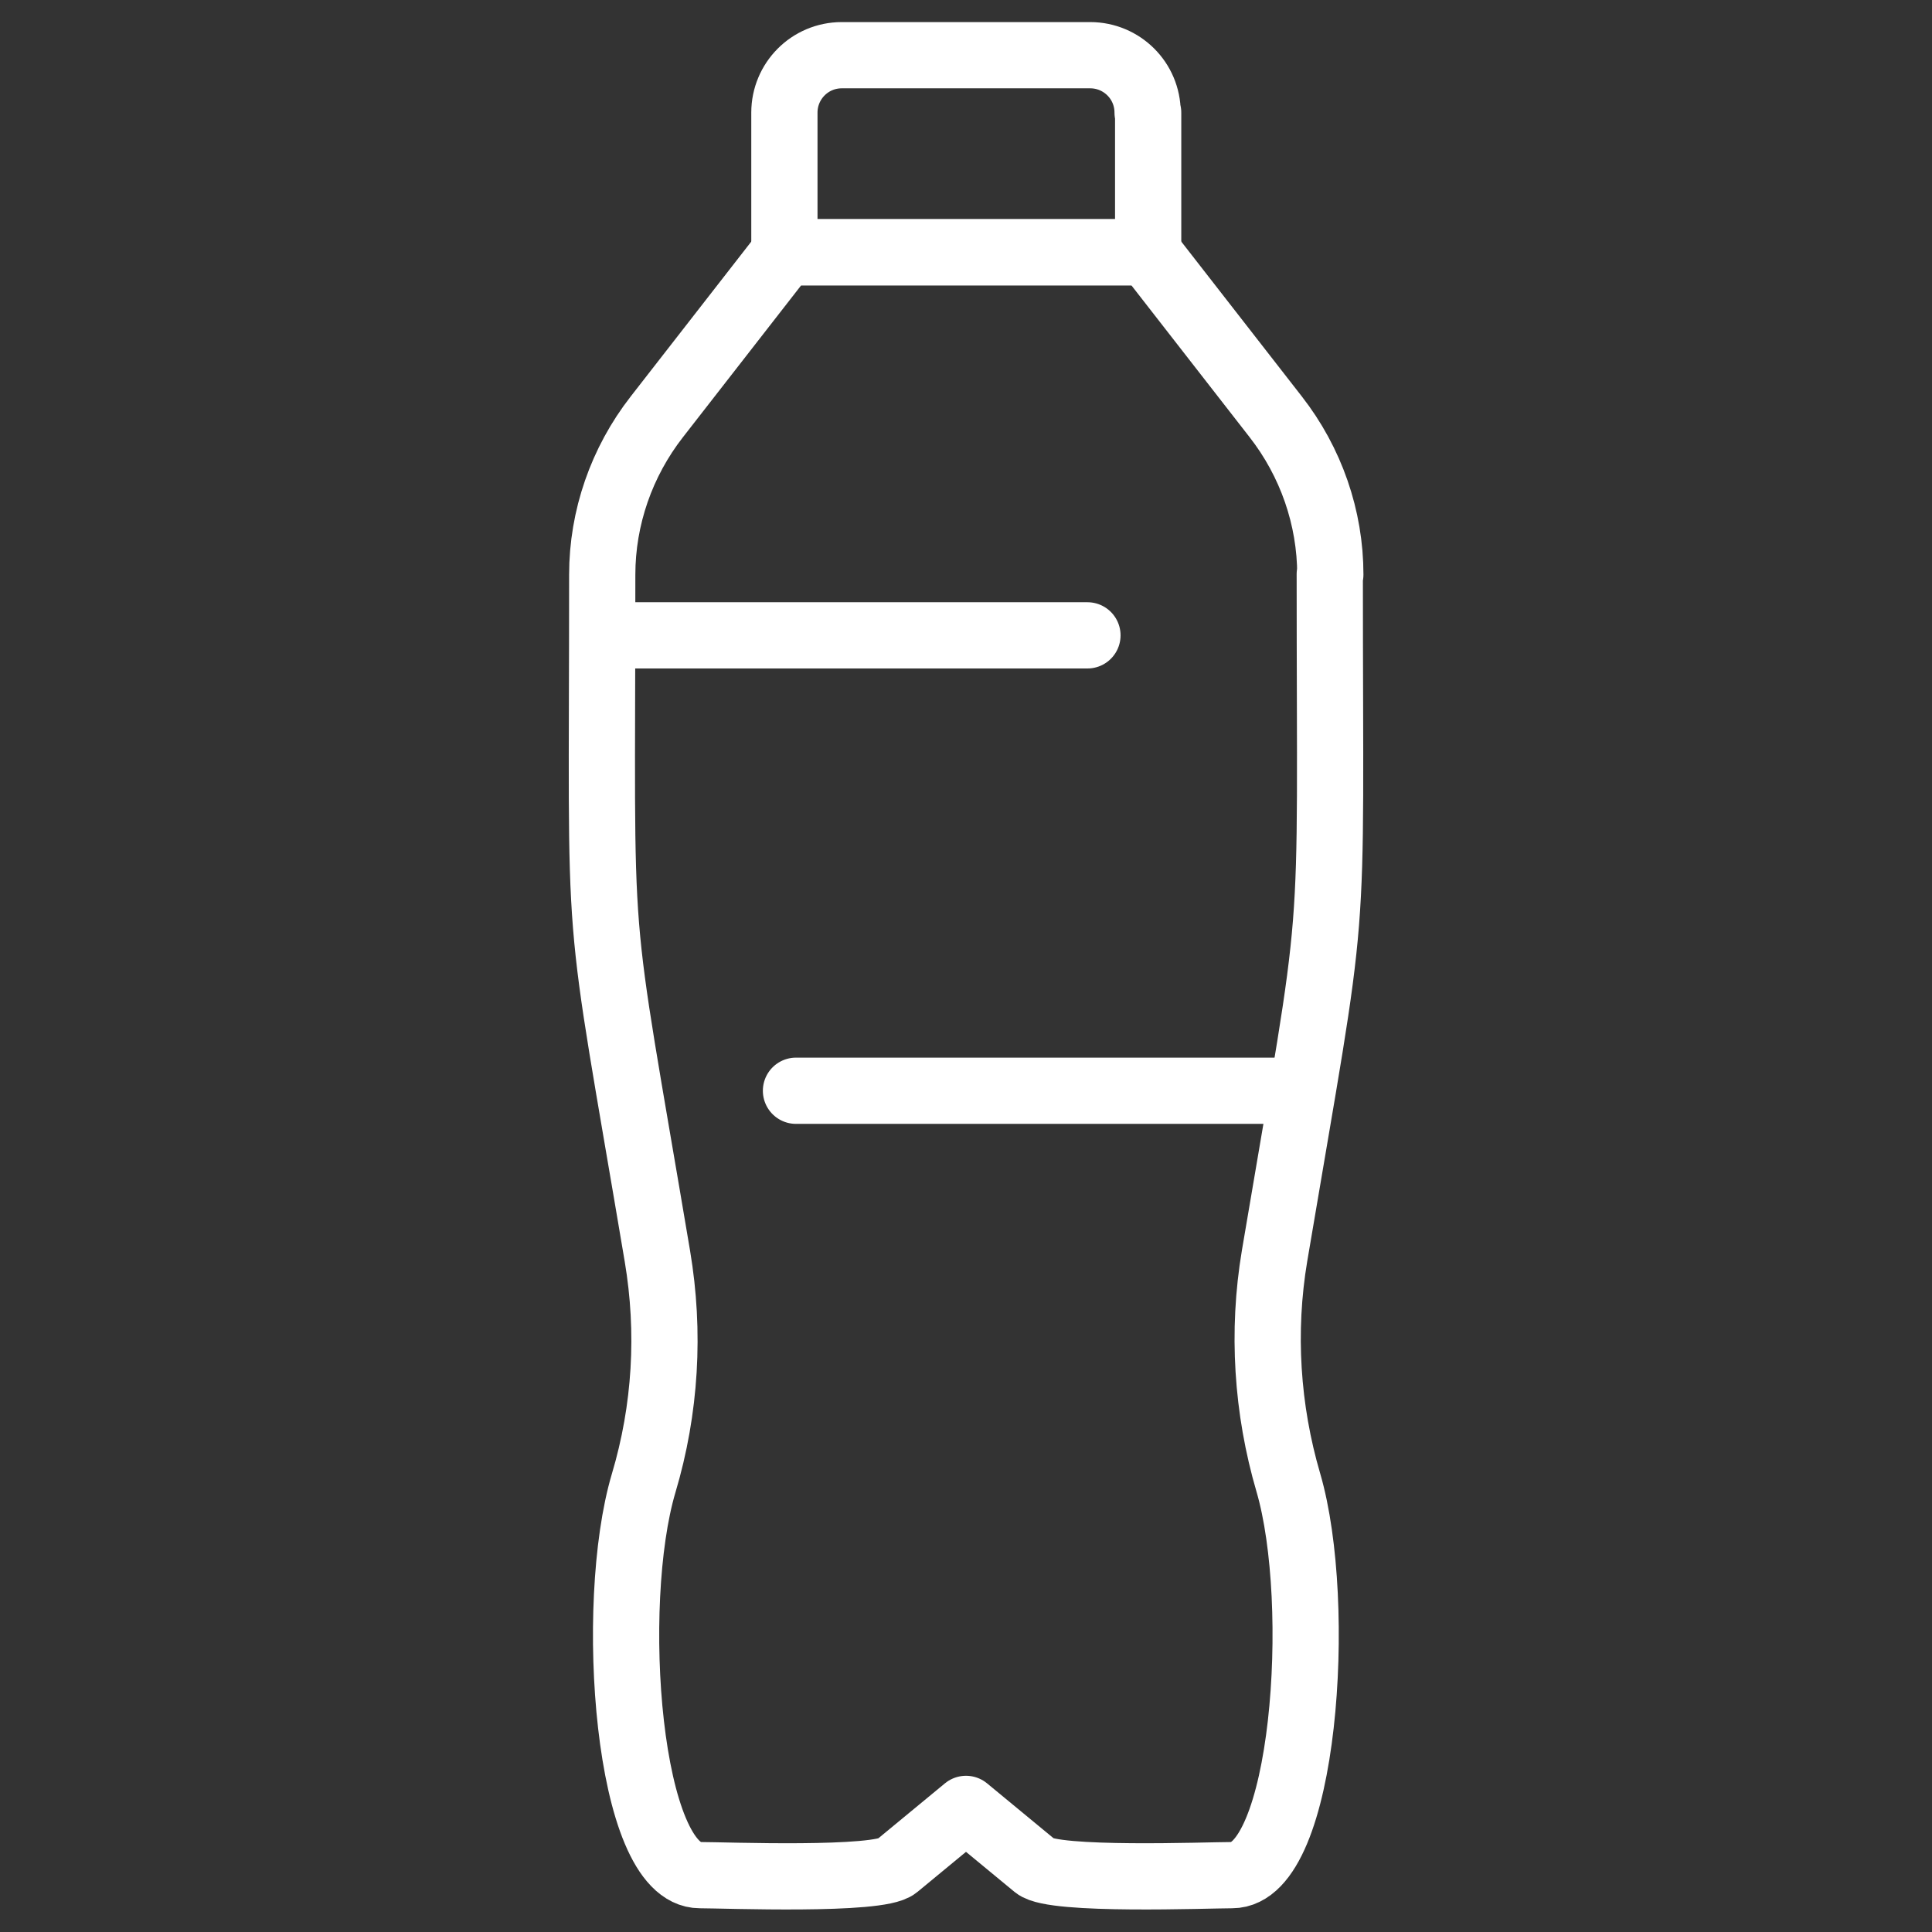
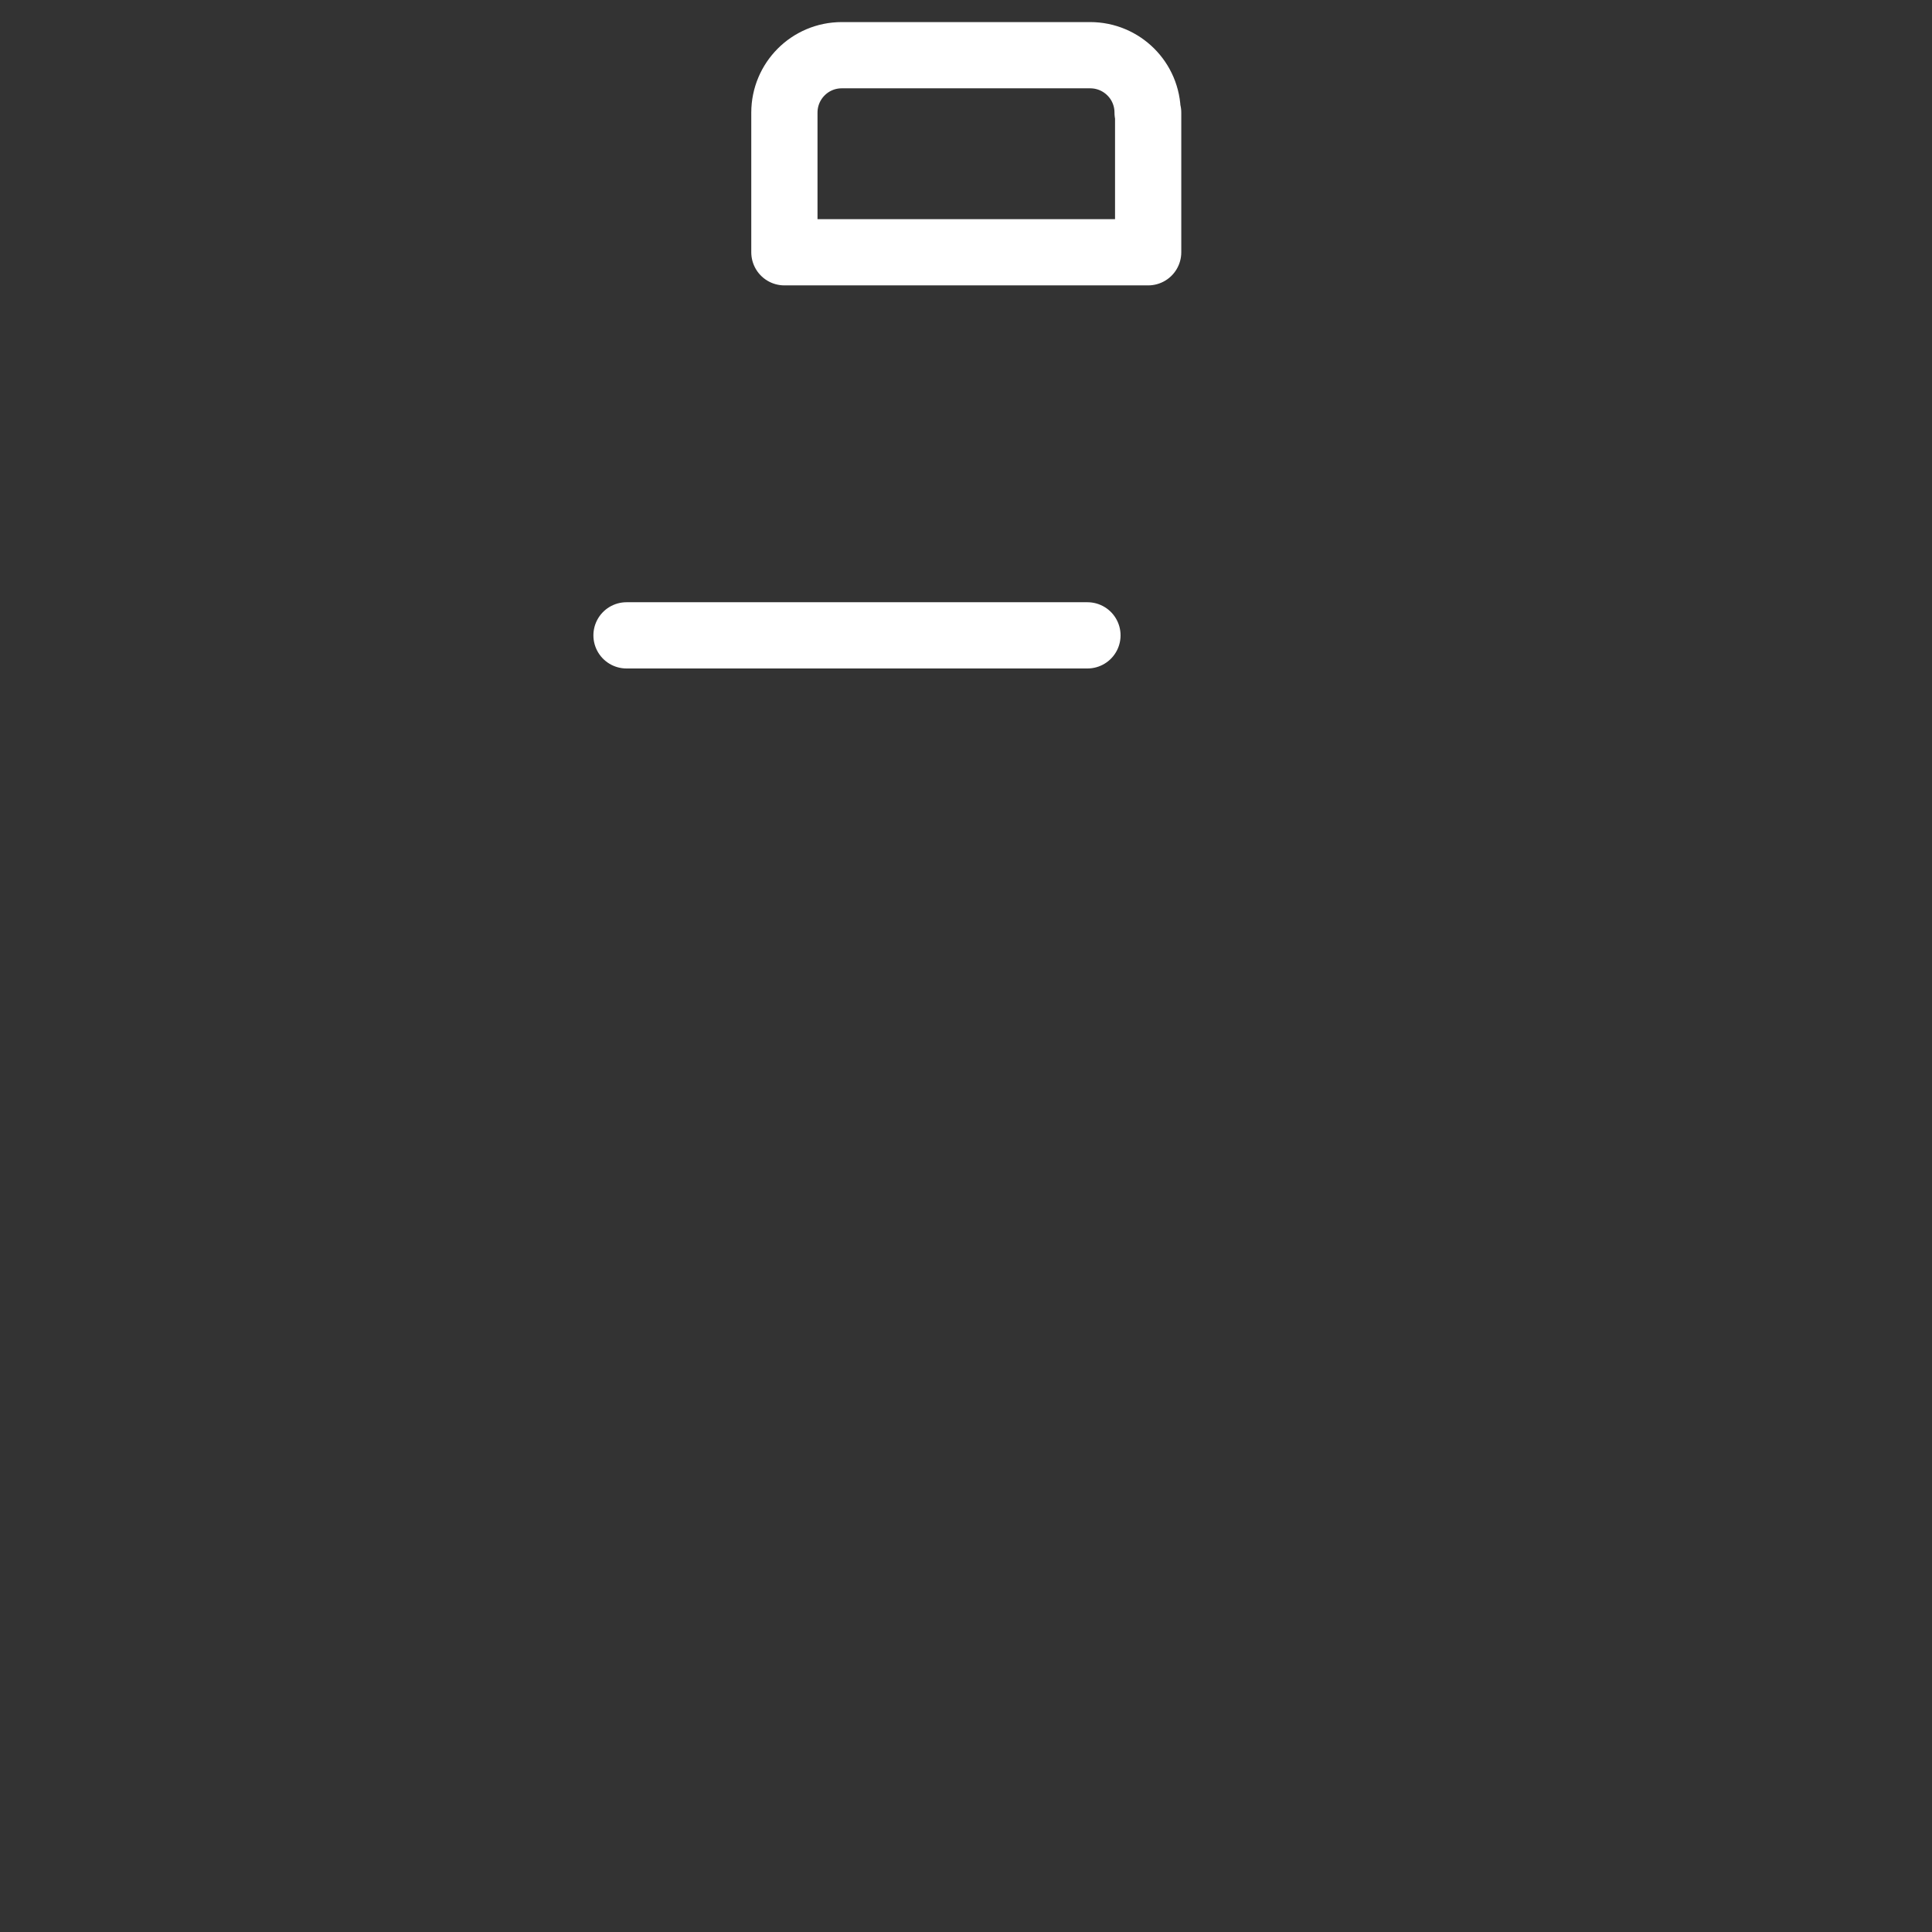
<svg xmlns="http://www.w3.org/2000/svg" id="Plast" viewBox="0 0 35 35">
  <rect x="0" y="0" width="35" height="35" fill="#333333" stroke="none" />
  <defs>
    <style>.cls-1,.cls-2,.cls-3{fill:none;}.cls-1,.cls-3{stroke:#fff;stroke-linejoin:round;stroke-width:1.2px;}.cls-3{stroke-linecap:round;}</style>
  </defs>
  <path class="cls-1" d="m20.79,2.04c0-.58-.47-1.04-1.04-1.04h-4.5c-.58,0-1.04.47-1.04,1.04v2.53h6.59v-2.53Z" />
-   <path class="cls-1" d="m24.1,10.41c0-1.03-.35-2.04-.99-2.86l-2.32-2.98h-6.57l-2.32,2.98c-.64.82-.99,1.83-.99,2.86,0,7.32-.15,5.52,1,12.35.23,1.37.15,2.77-.25,4.11-.65,2.19-.3,7.1,1.02,7.1.45,0,3.24.11,3.56-.16l1.26-1.04,1.26,1.04c.33.27,3.11.16,3.56.16,1.32,0,1.66-4.92,1.02-7.11-.39-1.33-.48-2.74-.25-4.11,1.15-6.82,1-5.14,1-12.35Z" />
  <line class="cls-3" x1="11.35" y1="11.51" x2="19.7" y2="11.51" />
-   <line class="cls-3" x1="14.42" y1="19.76" x2="23.11" y2="19.76" />
  <rect class="cls-2" width="35" height="35" />
</svg>